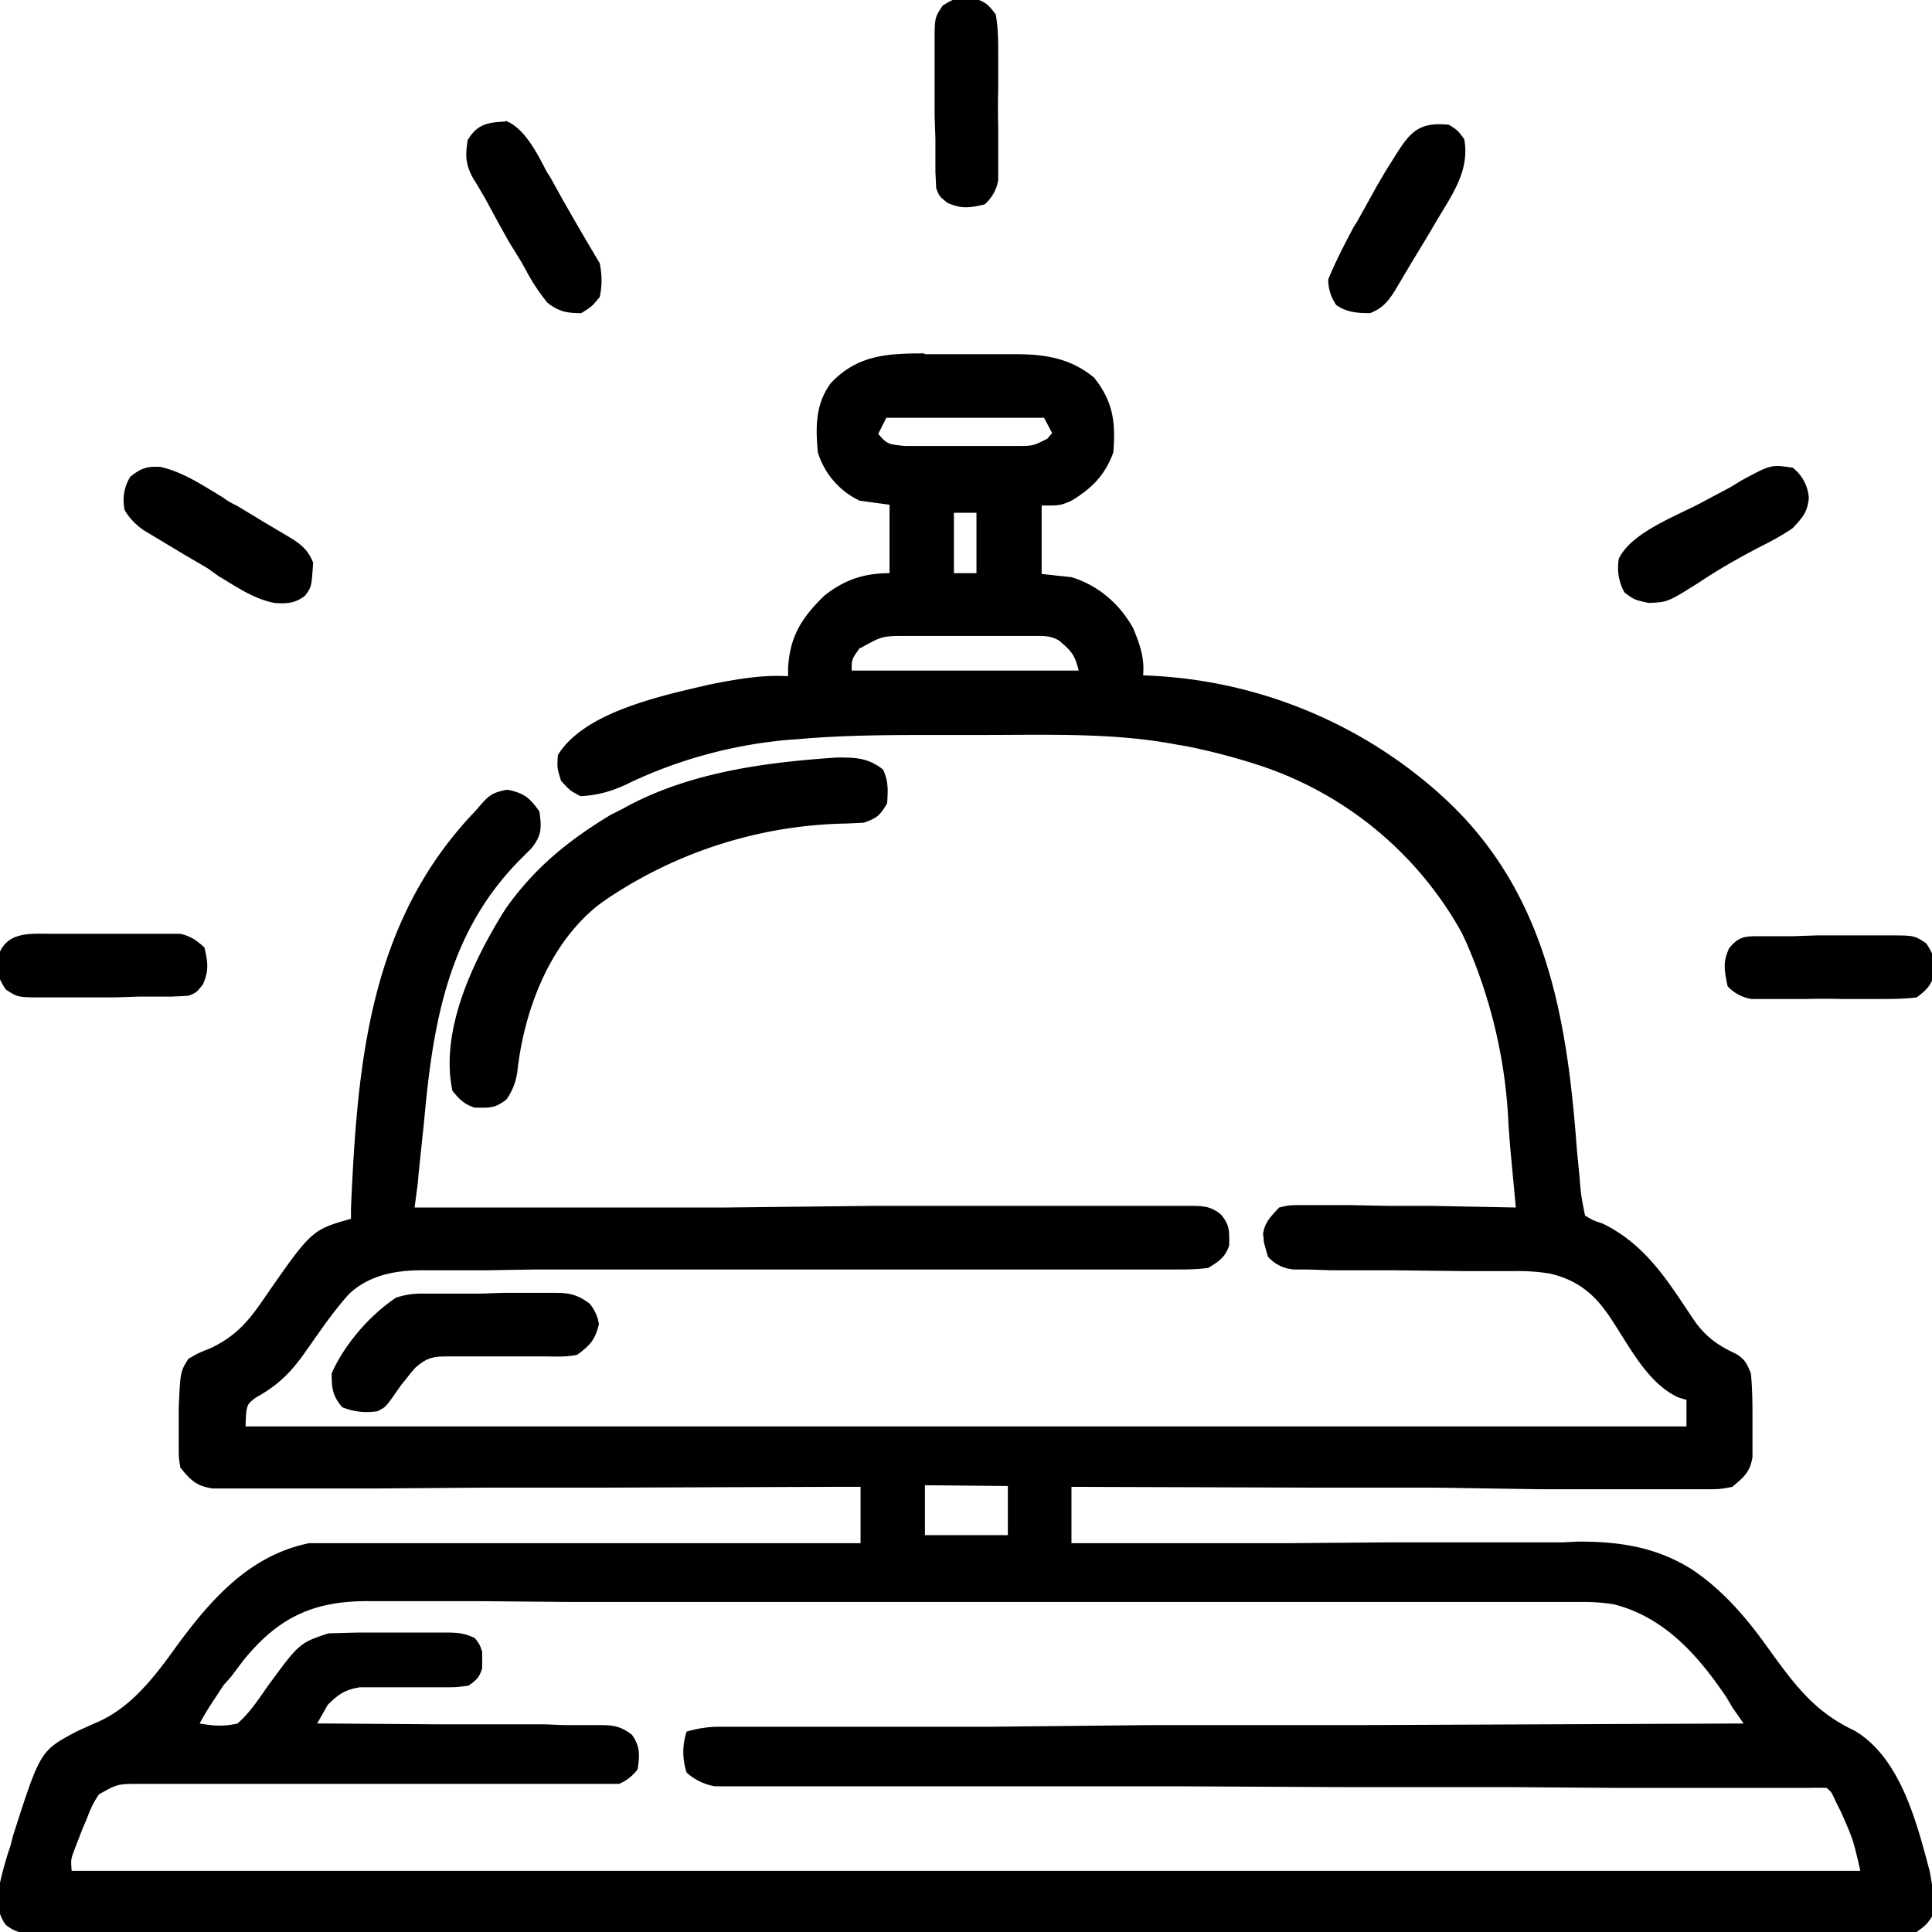
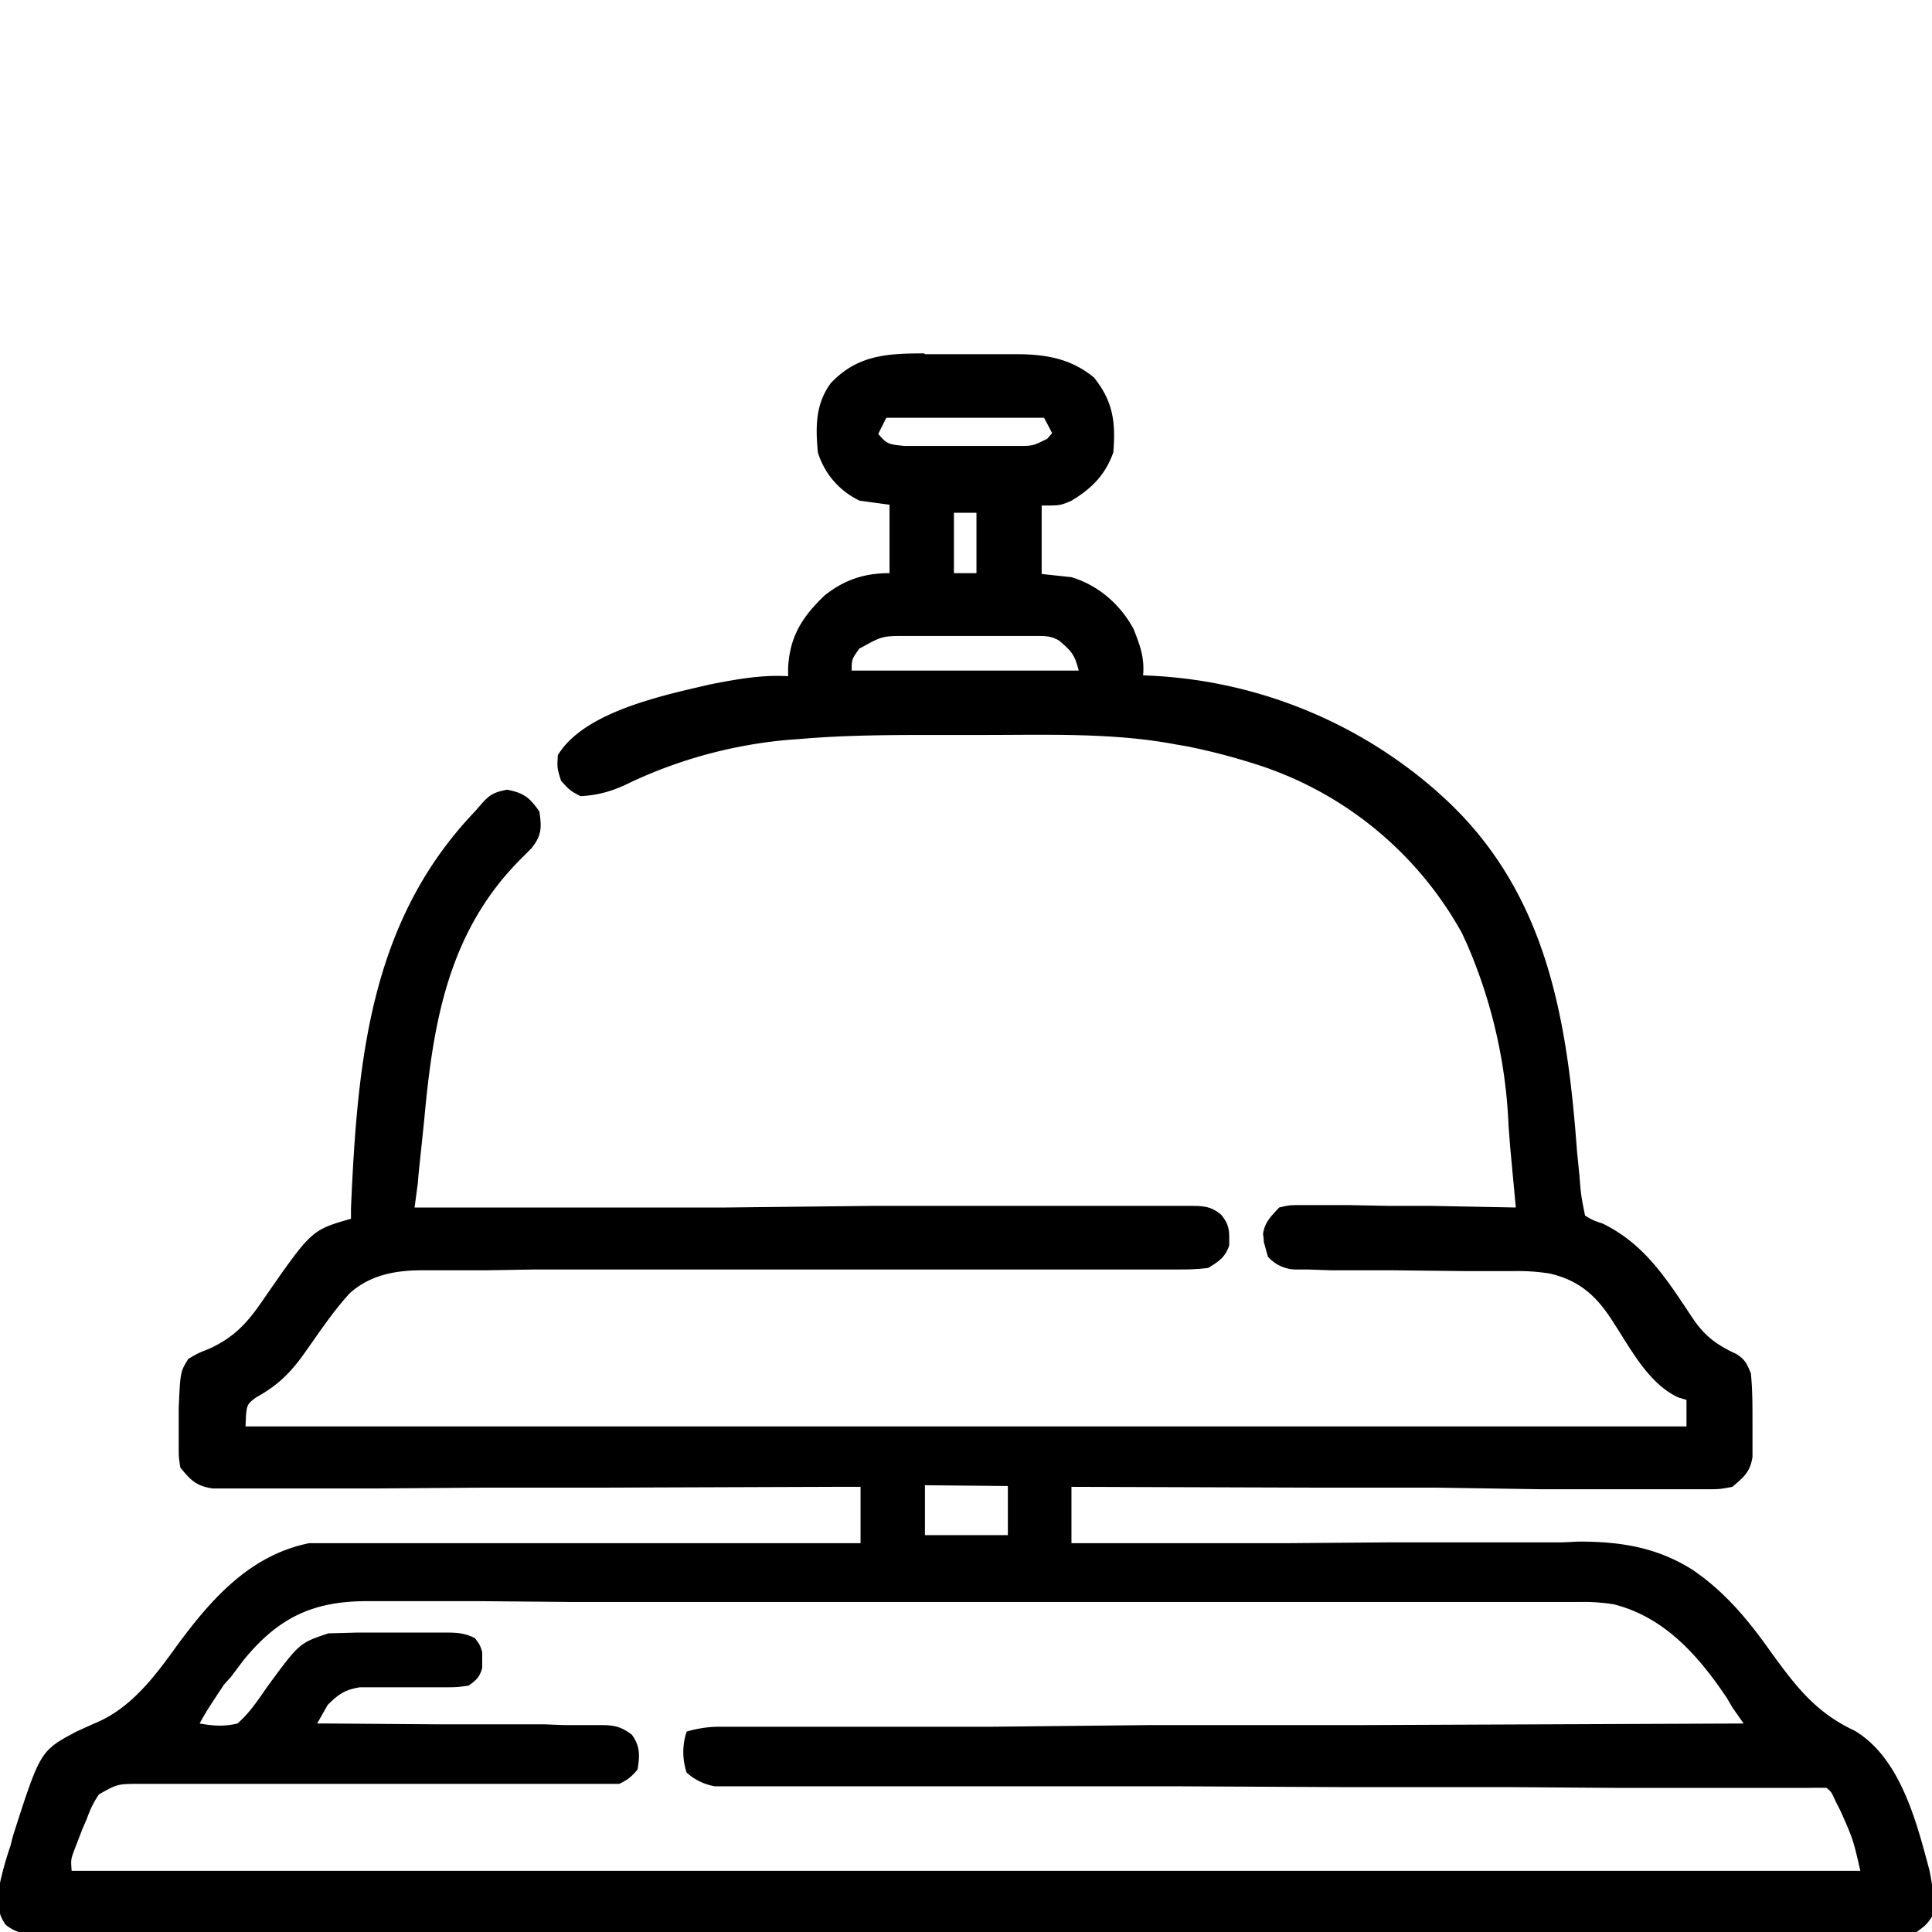
<svg xmlns="http://www.w3.org/2000/svg" width="24" height="24">
  <path d="M11.49 4.4h1.13c.36 0 .68.05.97.29.24.3.27.56.24.93-.1.28-.27.45-.52.6-.14.06-.14.06-.37.06v.85l.37.04c.33.1.6.33.77.64.08.2.14.36.12.58a5.8 5.8 0 0 1 3.66 1.45l.12.11c1.24 1.17 1.49 2.72 1.61 4.35l.01.1.02.2c.02.25.02.25.07.5.1.06.1.06.22.1.53.26.8.7 1.12 1.18.15.22.3.33.54.44.11.07.13.12.18.24.02.2.02.39.02.59v.45c-.03.19-.11.25-.25.37-.16.03-.16.03-.34.03h-2.04l-1.3-.02h-1.48l-3.05-.01v.7h2.67l1.24-.01h2.19l.2-.01c.52 0 .98.07 1.43.36l.11.08c.34.26.6.58.84.92.32.44.56.76 1.05.99.57.34.77 1.14.93 1.74.04.2.06.36.03.57-.07.1-.07.1-.19.19-.13.02-.25.02-.39.02H.47c-.17 0-.26 0-.4-.11-.12-.17-.1-.32-.07-.52a4 4 0 0 1 .13-.46l.03-.12c.34-1.06.34-1.06.79-1.3l.22-.1c.45-.18.75-.58 1.03-.97.42-.57.9-1.12 1.64-1.27h6.85v-.7h-.31l-2.89.01H6.01l-1.3.01H2.64c-.2-.03-.27-.1-.4-.26-.02-.13-.02-.13-.02-.27v-.47c.02-.45.02-.45.12-.61.12-.07.12-.07.27-.13.32-.15.48-.34.67-.62.59-.85.59-.85 1.08-.99v-.13c.08-1.82.23-3.56 1.54-4.93l.07-.08c.11-.13.17-.16.33-.19.21.04.28.1.4.27.03.2.03.3-.1.46l-.13.13c-.9.9-1.09 2.03-1.2 3.24l-.07.67-.01.12-.04.3H9.02l1.8-.02h3.95c.17 0 .27 0 .4.11.08.1.1.16.1.29v.09c-.05.15-.13.2-.26.28-.14.02-.27.02-.4.02H6.65l-.62.01H5.24c-.33 0-.65.06-.9.29-.2.22-.36.46-.53.7-.18.26-.34.43-.63.59-.12.09-.12.09-.13.36h17.9v-.33l-.1-.03c-.37-.17-.59-.6-.8-.92-.2-.32-.41-.53-.8-.62a2.5 2.5 0 0 0-.44-.03h-.61l-.9-.01h-.76l-.3-.01h-.16a.47.47 0 0 1-.33-.16l-.05-.18a1 1 0 0 0-.01-.1c.02-.15.1-.22.2-.33.13-.03.13-.03.3-.03H16.75l.51.01h.53l1.04.02-.07-.75-.02-.26a6.3 6.3 0 0 0-.52-2.27l-.06-.13a4.47 4.47 0 0 0-2.57-2.1 8 8 0 0 0-.85-.22l-.12-.02c-.78-.15-1.6-.12-2.4-.12h-.55c-.58 0-1.16 0-1.73.05l-.14.01a5.8 5.8 0 0 0-1.97.53c-.2.1-.39.16-.62.17-.13-.07-.13-.07-.24-.19-.05-.16-.05-.16-.04-.32.33-.54 1.3-.74 1.9-.88.31-.06.63-.12.96-.1V8.3c.02-.39.17-.63.45-.9.25-.2.5-.28.81-.28v-.85l-.37-.05a.98.98 0 0 1-.52-.6c-.03-.32-.03-.6.16-.86.33-.35.7-.37 1.16-.37m-.47.8-.1.2c.11.13.13.13.33.15h1.39c.2 0 .2 0 .38-.09l.06-.07-.1-.19zm.84 1.18v.75h.28v-.75zm-1.17 1.68c-.1.14-.1.14-.1.28h2.82c-.05-.2-.09-.24-.24-.37-.1-.06-.17-.06-.3-.06H11.27c-.31 0-.31 0-.58.15m.8 10.4v.62h1.03v-.61zm-8.47 2.18-.15.2-.09.1c-.11.17-.21.31-.3.48.17.03.3.04.47 0 .16-.14.26-.3.38-.47.39-.53.39-.53.75-.65l.37-.01H5.5c.16 0 .26 0 .4.07.06.08.06.08.09.17v.2c-.03.11-.07.15-.17.22-.15.02-.15.02-.33.02H4.47c-.18.03-.26.08-.4.22l-.13.23h.14l1.33.01h1.35l.25.01h.46c.16 0 .25.02.38.12.1.14.1.25.07.43a.55.55 0 0 1-.23.18H1.75c-.29 0-.29 0-.52.13-.07.1-.11.19-.15.3l-.06.14-.05.13-.05.13c-.04.11-.04.11-.03.25h22.22c-.09-.39-.09-.39-.24-.73l-.07-.14c-.05-.11-.05-.11-.11-.16a4 4 0 0 0-.23 0h-2.35l-1.4-.01h-2.09l-2.02-.01H8.88a.7.7 0 0 1-.35-.17.8.8 0 0 1 0-.51c.14-.04.27-.06.41-.06H12.33l1.93-.02h2.58l4.82-.02-.14-.2-.07-.12c-.35-.52-.77-1-1.4-1.16a2.3 2.3 0 0 0-.4-.03H7.06l-1.12-.01H4.56c-.68 0-1.11.21-1.54.74m0 0" style="stroke:none;fill-rule:nonzero;fill:#000;fill-opacity:1" />
-   <path d="M10.4 9.41c.22 0 .38 0 .57.15.07.15.06.27.05.42-.09.15-.12.18-.29.24l-.21.01a5.5 5.5 0 0 0-2.97.93l-.1.07c-.62.48-.93 1.3-1.02 2.05a.77.77 0 0 1-.14.38c-.11.08-.16.1-.29.1h-.1c-.13-.04-.19-.1-.28-.21-.16-.76.27-1.64.66-2.26.36-.51.78-.85 1.31-1.17l.14-.07c.8-.45 1.76-.58 2.67-.64m-5.13 6.66H5.96l.3-.01H6.83c.21 0 .31 0 .49.13a.5.5 0 0 1 .12.26c-.05.2-.11.26-.27.38-.14.03-.28.02-.42.02H5.6c-.2 0-.28 0-.44.14a2 2 0 0 0-.1.12l-.08.1-.07.1c-.12.17-.12.17-.22.22a.8.8 0 0 1-.44-.05c-.12-.14-.13-.24-.13-.42.16-.36.47-.72.8-.94a1 1 0 0 1 .35-.05M18 1.55c.11.07.11.07.19.18.07.4-.16.7-.36 1.04l-.1.17-.2.33-.16.27c-.1.17-.17.28-.35.35-.16 0-.29-.01-.42-.1a.55.55 0 0 1-.1-.32c.09-.22.2-.43.31-.64l.05-.08.1-.18.15-.27.1-.17.1-.16c.2-.32.3-.46.69-.42M6.28 1.5c.24.09.4.42.51.63l.05.08.15.27.16.28.14.24.16.27c.03.15.03.28 0 .42-.1.12-.1.12-.23.2-.18 0-.28-.02-.42-.13a2.4 2.4 0 0 1-.27-.41l-.05-.09L6.32 3l-.15-.27-.13-.24a6 6 0 0 0-.16-.27c-.1-.18-.1-.29-.07-.48.12-.2.25-.22.47-.23m15.99 4.3a.52.52 0 0 1 .2.38c-.02.18-.08.24-.2.37-.13.09-.26.16-.4.23-.25.13-.5.27-.74.43-.41.26-.41.26-.65.27-.18-.04-.18-.04-.3-.13a.63.63 0 0 1-.07-.42c.16-.34.77-.55 1.07-.72l.32-.17.13-.08c.37-.2.37-.2.64-.16M1.99 5.8c.28.06.53.23.78.38q.08.06.17.1l.33.2.27.16c.17.1.28.17.35.35-.02.3-.02.3-.1.41-.13.1-.24.1-.38.09-.26-.05-.47-.2-.69-.33l-.14-.1-.29-.17-.5-.3a.8.8 0 0 1-.24-.25.55.55 0 0 1 .07-.42c.13-.1.2-.13.37-.12m19.87 5.83H22.27l.3-.01h.89c.32 0 .32 0 .47.1.07.11.1.17.1.29v.1c-.05.14-.1.19-.22.28-.16.02-.32.02-.48.02h-.44a9 9 0 0 0-.46 0H21.76a.51.51 0 0 1-.3-.16c-.04-.2-.06-.3.02-.47.12-.15.2-.15.38-.15M.67 11.6H2.24c.13.03.2.08.3.17.04.18.06.28-.02.46-.08.1-.08.1-.18.14l-.2.01H1.73l-.3.01H.54c-.32 0-.32 0-.47-.1-.07-.11-.1-.17-.1-.29v-.1c.1-.34.4-.3.7-.3M12-.02h.1c.14.04.18.08.27.2.03.17.03.33.03.5v.43a9 9 0 0 0 0 .46V2.24a.51.51 0 0 1-.17.3c-.18.04-.28.06-.46-.02-.1-.08-.1-.08-.14-.18l-.01-.2V1.73l-.01-.3V.54c0-.32 0-.32.1-.47.11-.07.17-.1.29-.1m0 0" style="stroke:none;fill-rule:nonzero;fill:#000;fill-opacity:1" />
</svg>